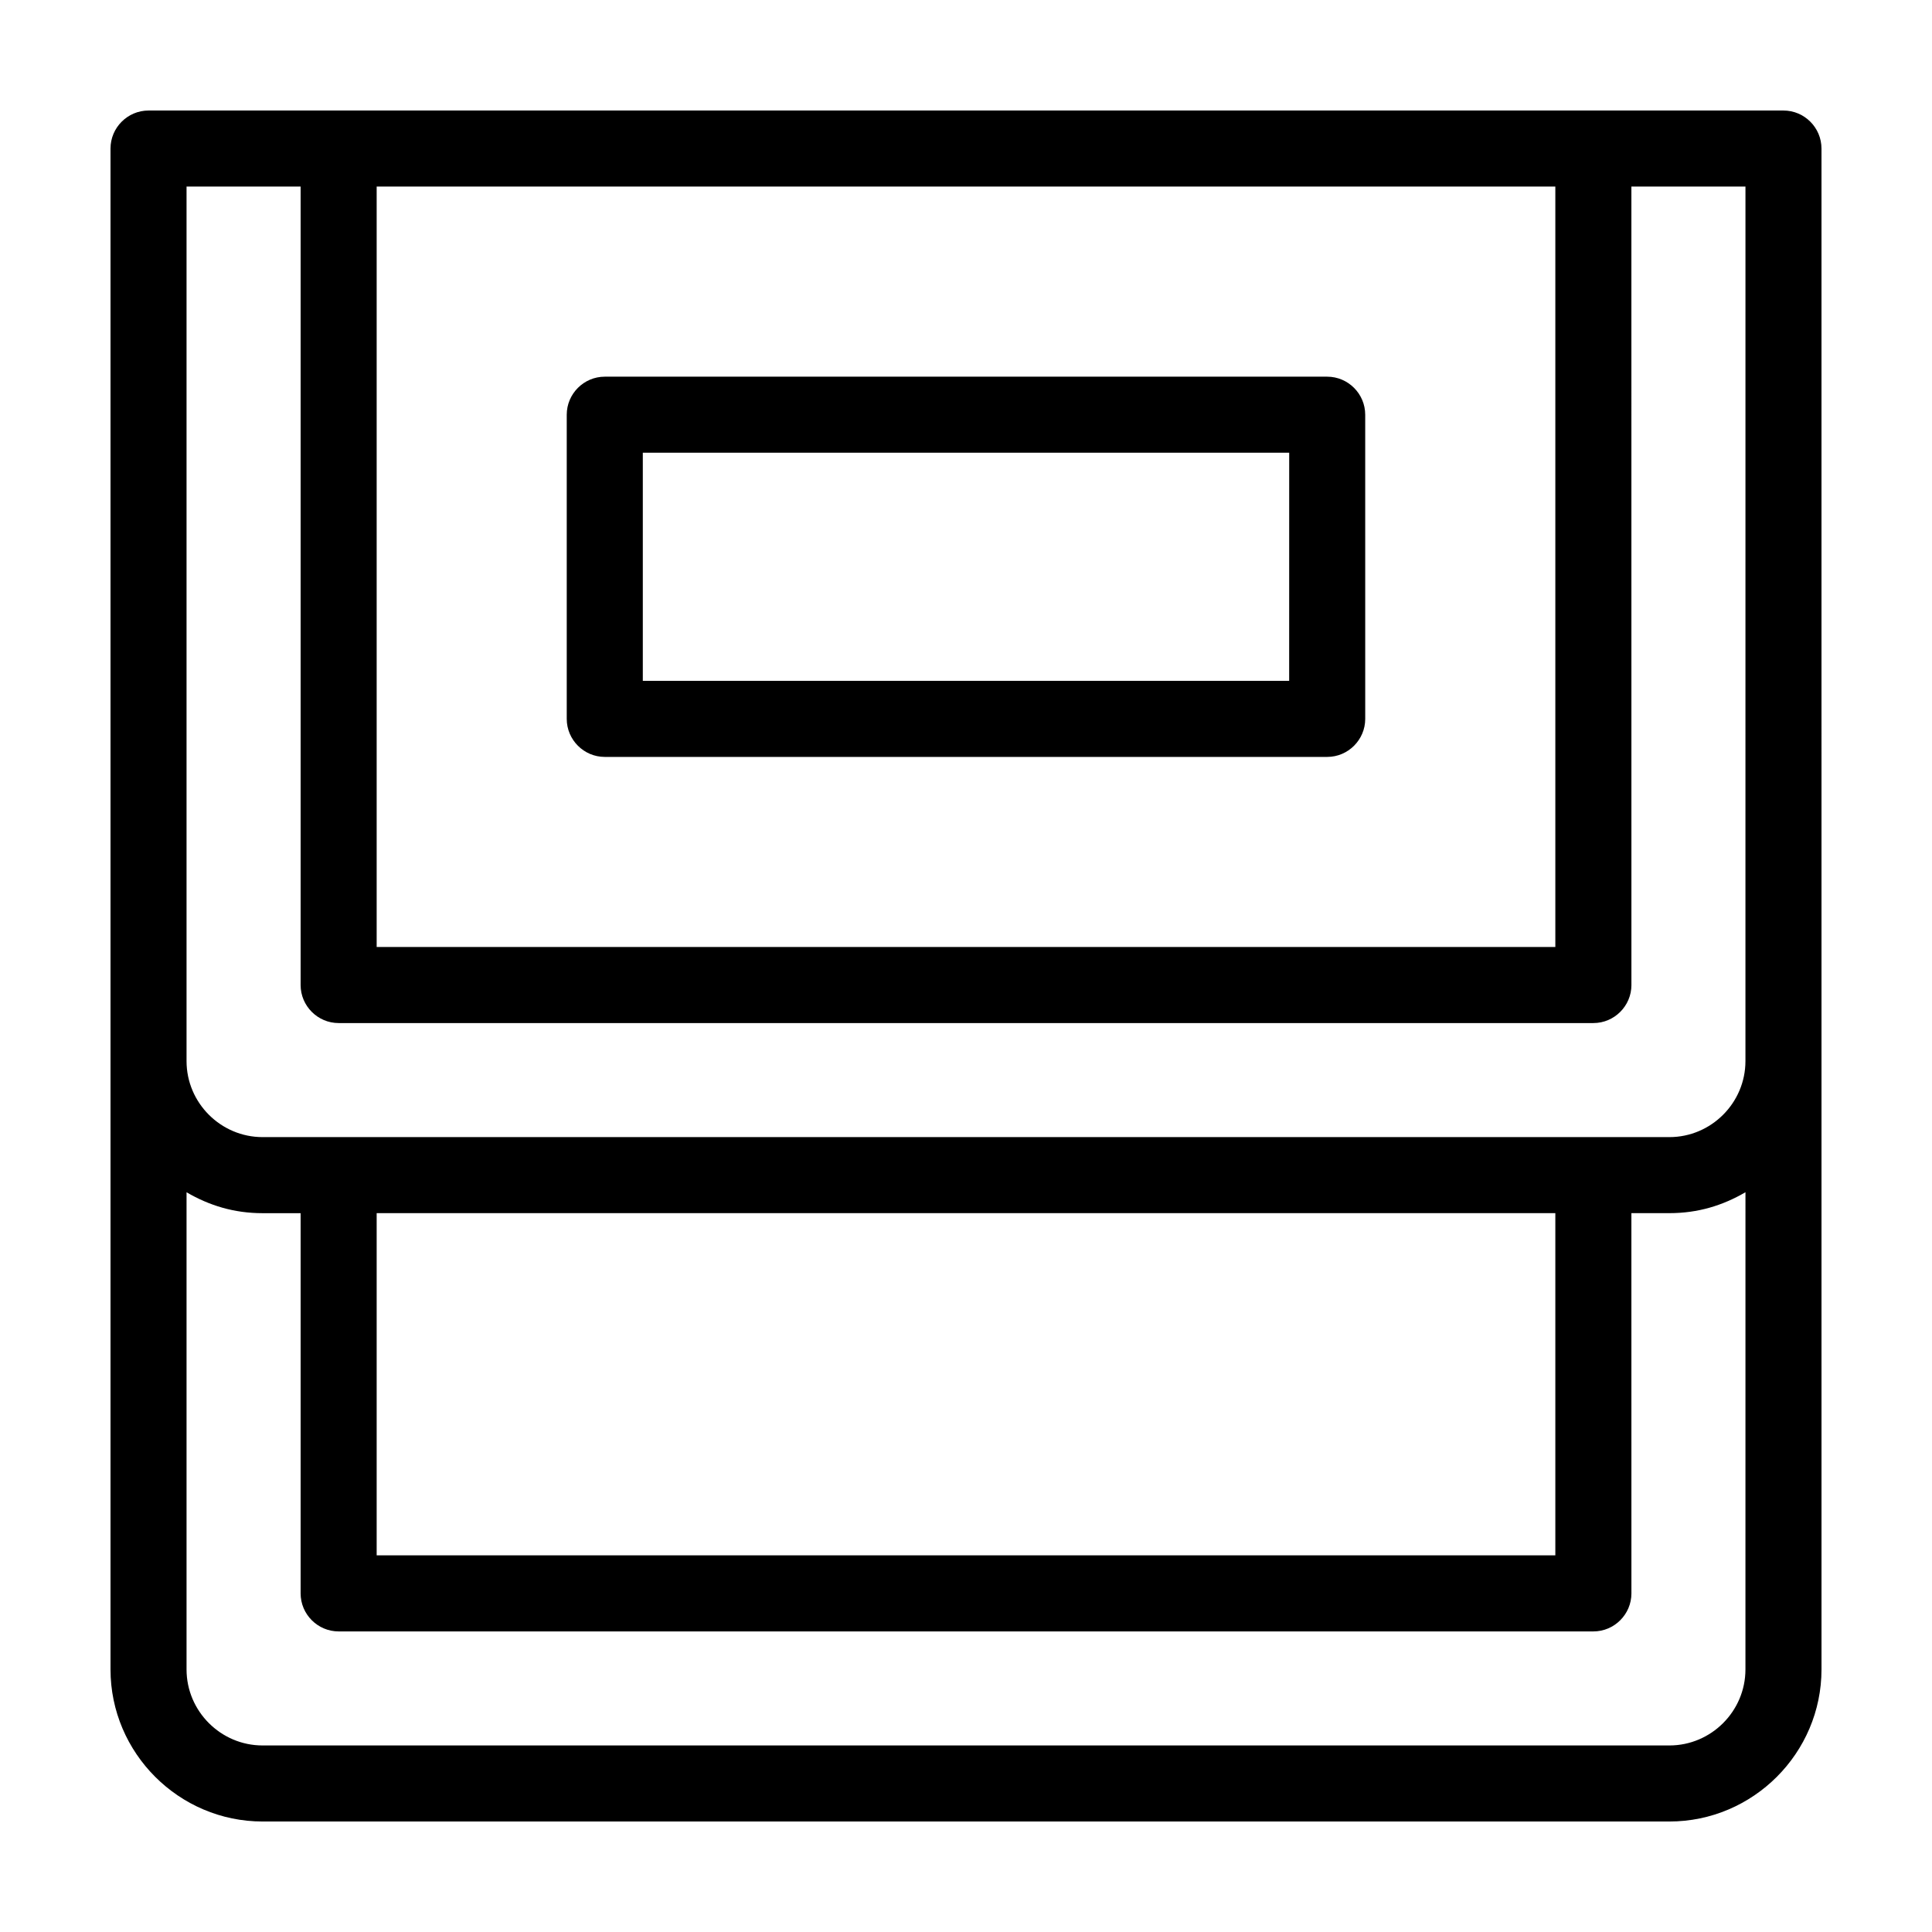
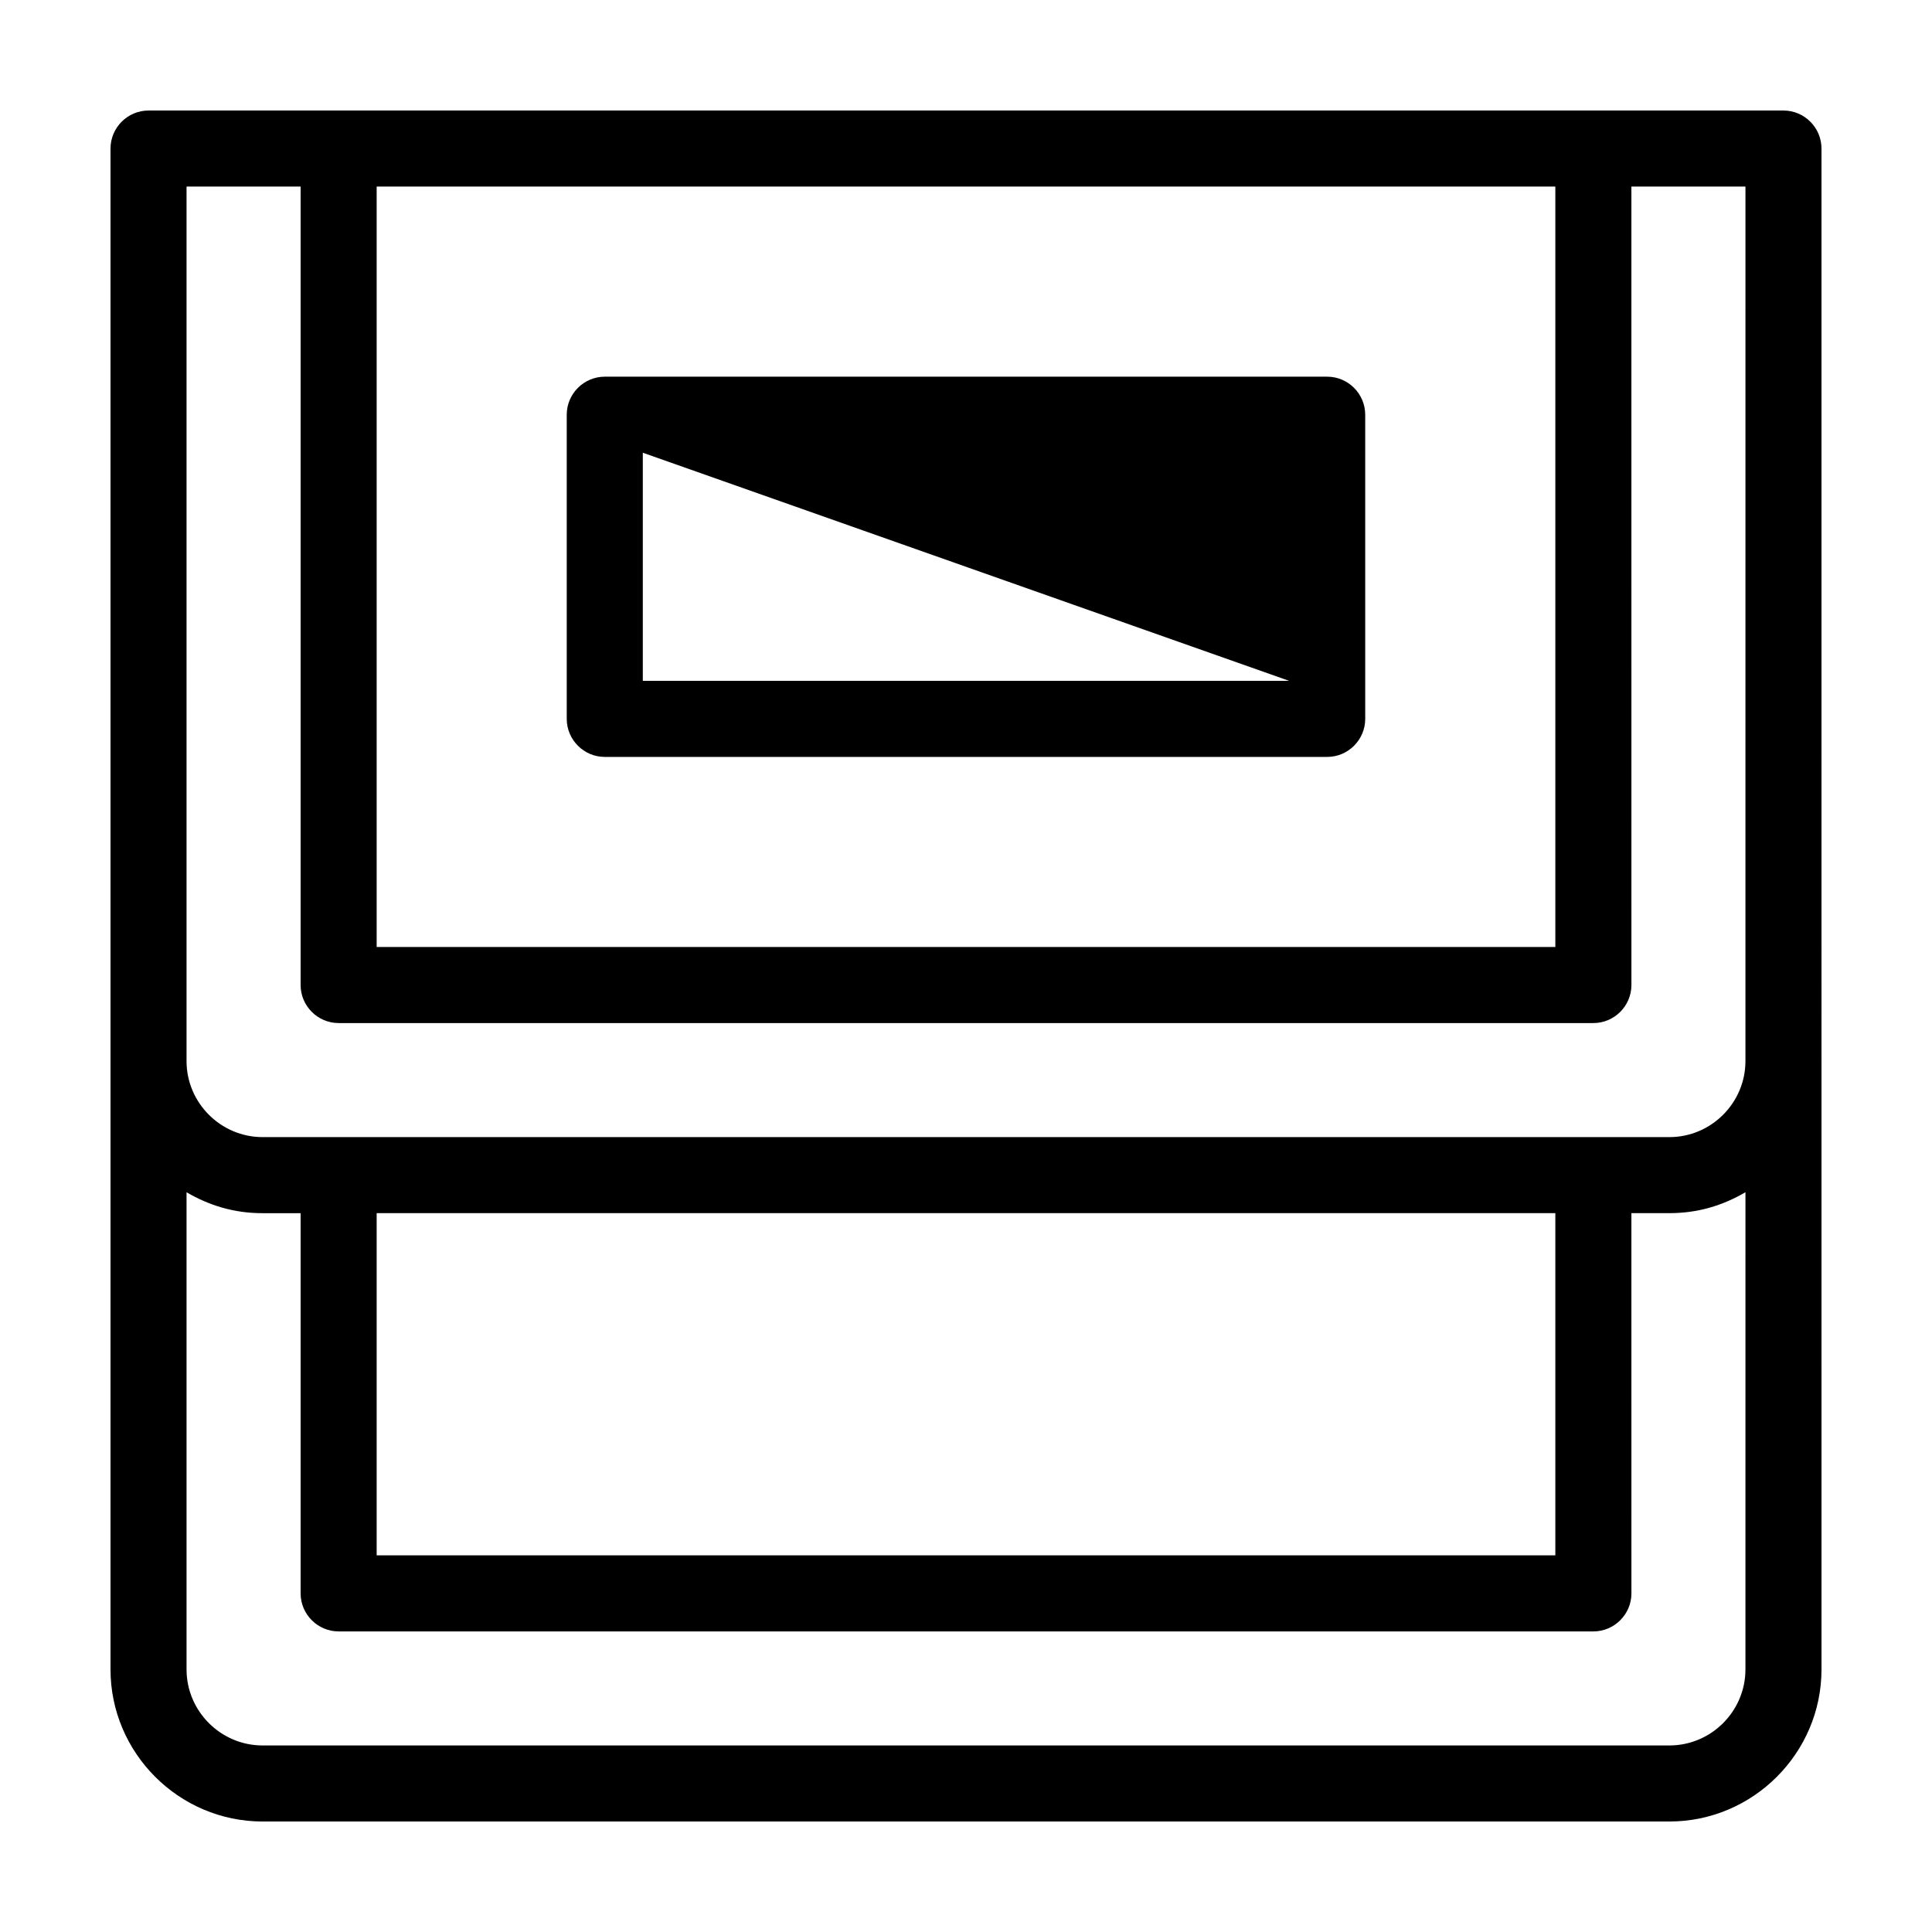
<svg xmlns="http://www.w3.org/2000/svg" fill="#000000" width="800px" height="800px" version="1.1" viewBox="144 144 512 512">
-   <path d="m616.64 173.29h-433.28c-5.539 0-10.074 4.535-10.074 10.074v403.05c0 22.168 18.137 40.305 40.305 40.305h372.82c22.168 0 40.305-18.137 40.305-40.305l-0.004-403.05c0-5.539-4.531-10.074-10.074-10.074zm-372.82 20.152h312.36v201.52h-312.36zm362.74 392.97c0 11.082-9.07 20.152-20.152 20.152h-372.82c-11.082 0-20.152-9.07-20.152-20.152v-126.45c6.047 3.527 12.594 5.543 20.152 5.543h10.078v100.76c0 5.543 4.535 10.078 10.078 10.078h332.52c5.543 0 10.078-4.535 10.078-10.078l-0.008-100.77h10.078c7.559 0 14.105-2.016 20.152-5.543zm-362.74-30.227v-90.688h312.36v90.688zm362.74-130.99c0 11.082-9.07 20.152-20.152 20.152h-372.82c-11.082 0-20.152-9.07-20.152-20.152v-231.75h30.23v211.6c0 5.543 4.535 10.078 10.078 10.078h332.52c5.543 0 10.078-4.535 10.078-10.078l-0.008-211.6h30.23zm-110.84-181.37h-191.45c-5.543 0-10.078 4.535-10.078 10.078v80.609c0 5.543 4.535 10.078 10.078 10.078h191.45c5.543 0 10.078-4.535 10.078-10.078l-0.004-80.609c0-5.543-4.531-10.078-10.074-10.078zm-10.078 80.609h-171.29v-60.457h171.3z" />
+   <path d="m616.64 173.29h-433.28c-5.539 0-10.074 4.535-10.074 10.074v403.05c0 22.168 18.137 40.305 40.305 40.305h372.82c22.168 0 40.305-18.137 40.305-40.305l-0.004-403.05c0-5.539-4.531-10.074-10.074-10.074zm-372.82 20.152h312.36v201.52h-312.36zm362.74 392.97c0 11.082-9.07 20.152-20.152 20.152h-372.82c-11.082 0-20.152-9.07-20.152-20.152v-126.45c6.047 3.527 12.594 5.543 20.152 5.543h10.078v100.76c0 5.543 4.535 10.078 10.078 10.078h332.52c5.543 0 10.078-4.535 10.078-10.078l-0.008-100.77h10.078c7.559 0 14.105-2.016 20.152-5.543zm-362.74-30.227v-90.688h312.36v90.688zm362.74-130.99c0 11.082-9.07 20.152-20.152 20.152h-372.82c-11.082 0-20.152-9.07-20.152-20.152v-231.75h30.23v211.6c0 5.543 4.535 10.078 10.078 10.078h332.52c5.543 0 10.078-4.535 10.078-10.078l-0.008-211.6h30.23zm-110.84-181.37h-191.45c-5.543 0-10.078 4.535-10.078 10.078v80.609c0 5.543 4.535 10.078 10.078 10.078h191.45c5.543 0 10.078-4.535 10.078-10.078l-0.004-80.609c0-5.543-4.531-10.078-10.074-10.078zm-10.078 80.609h-171.29v-60.457z" />
</svg>